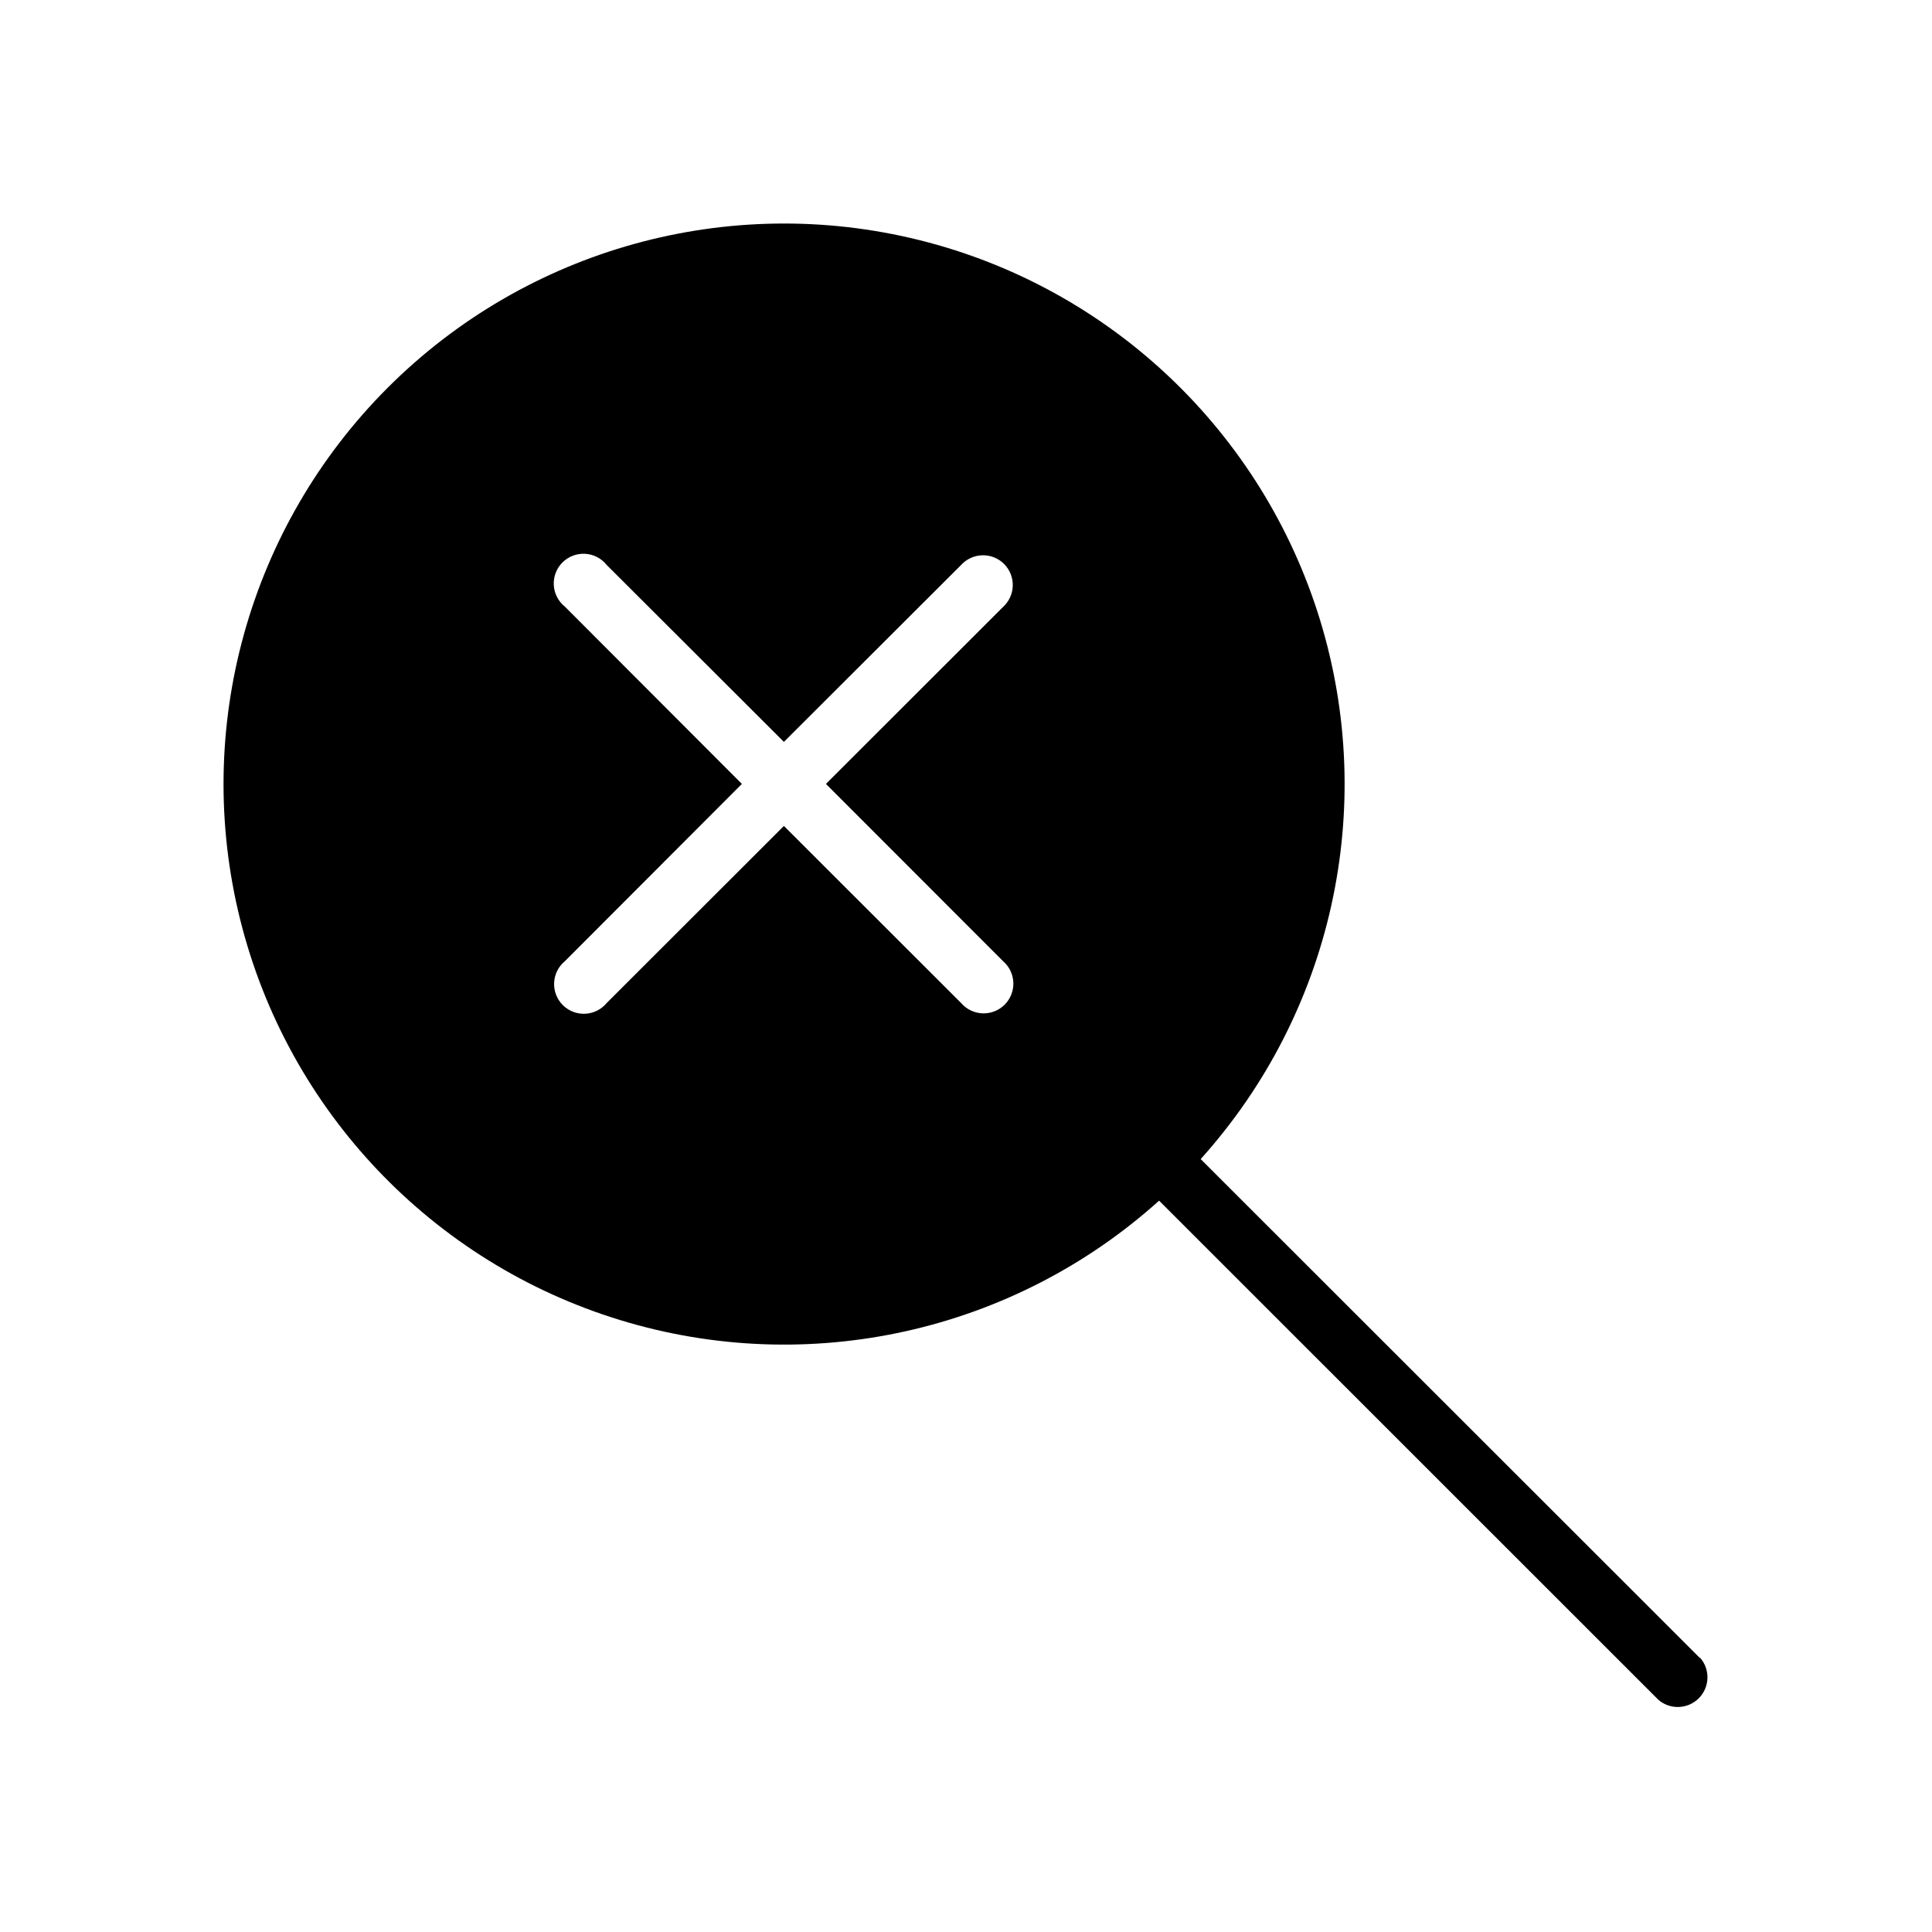
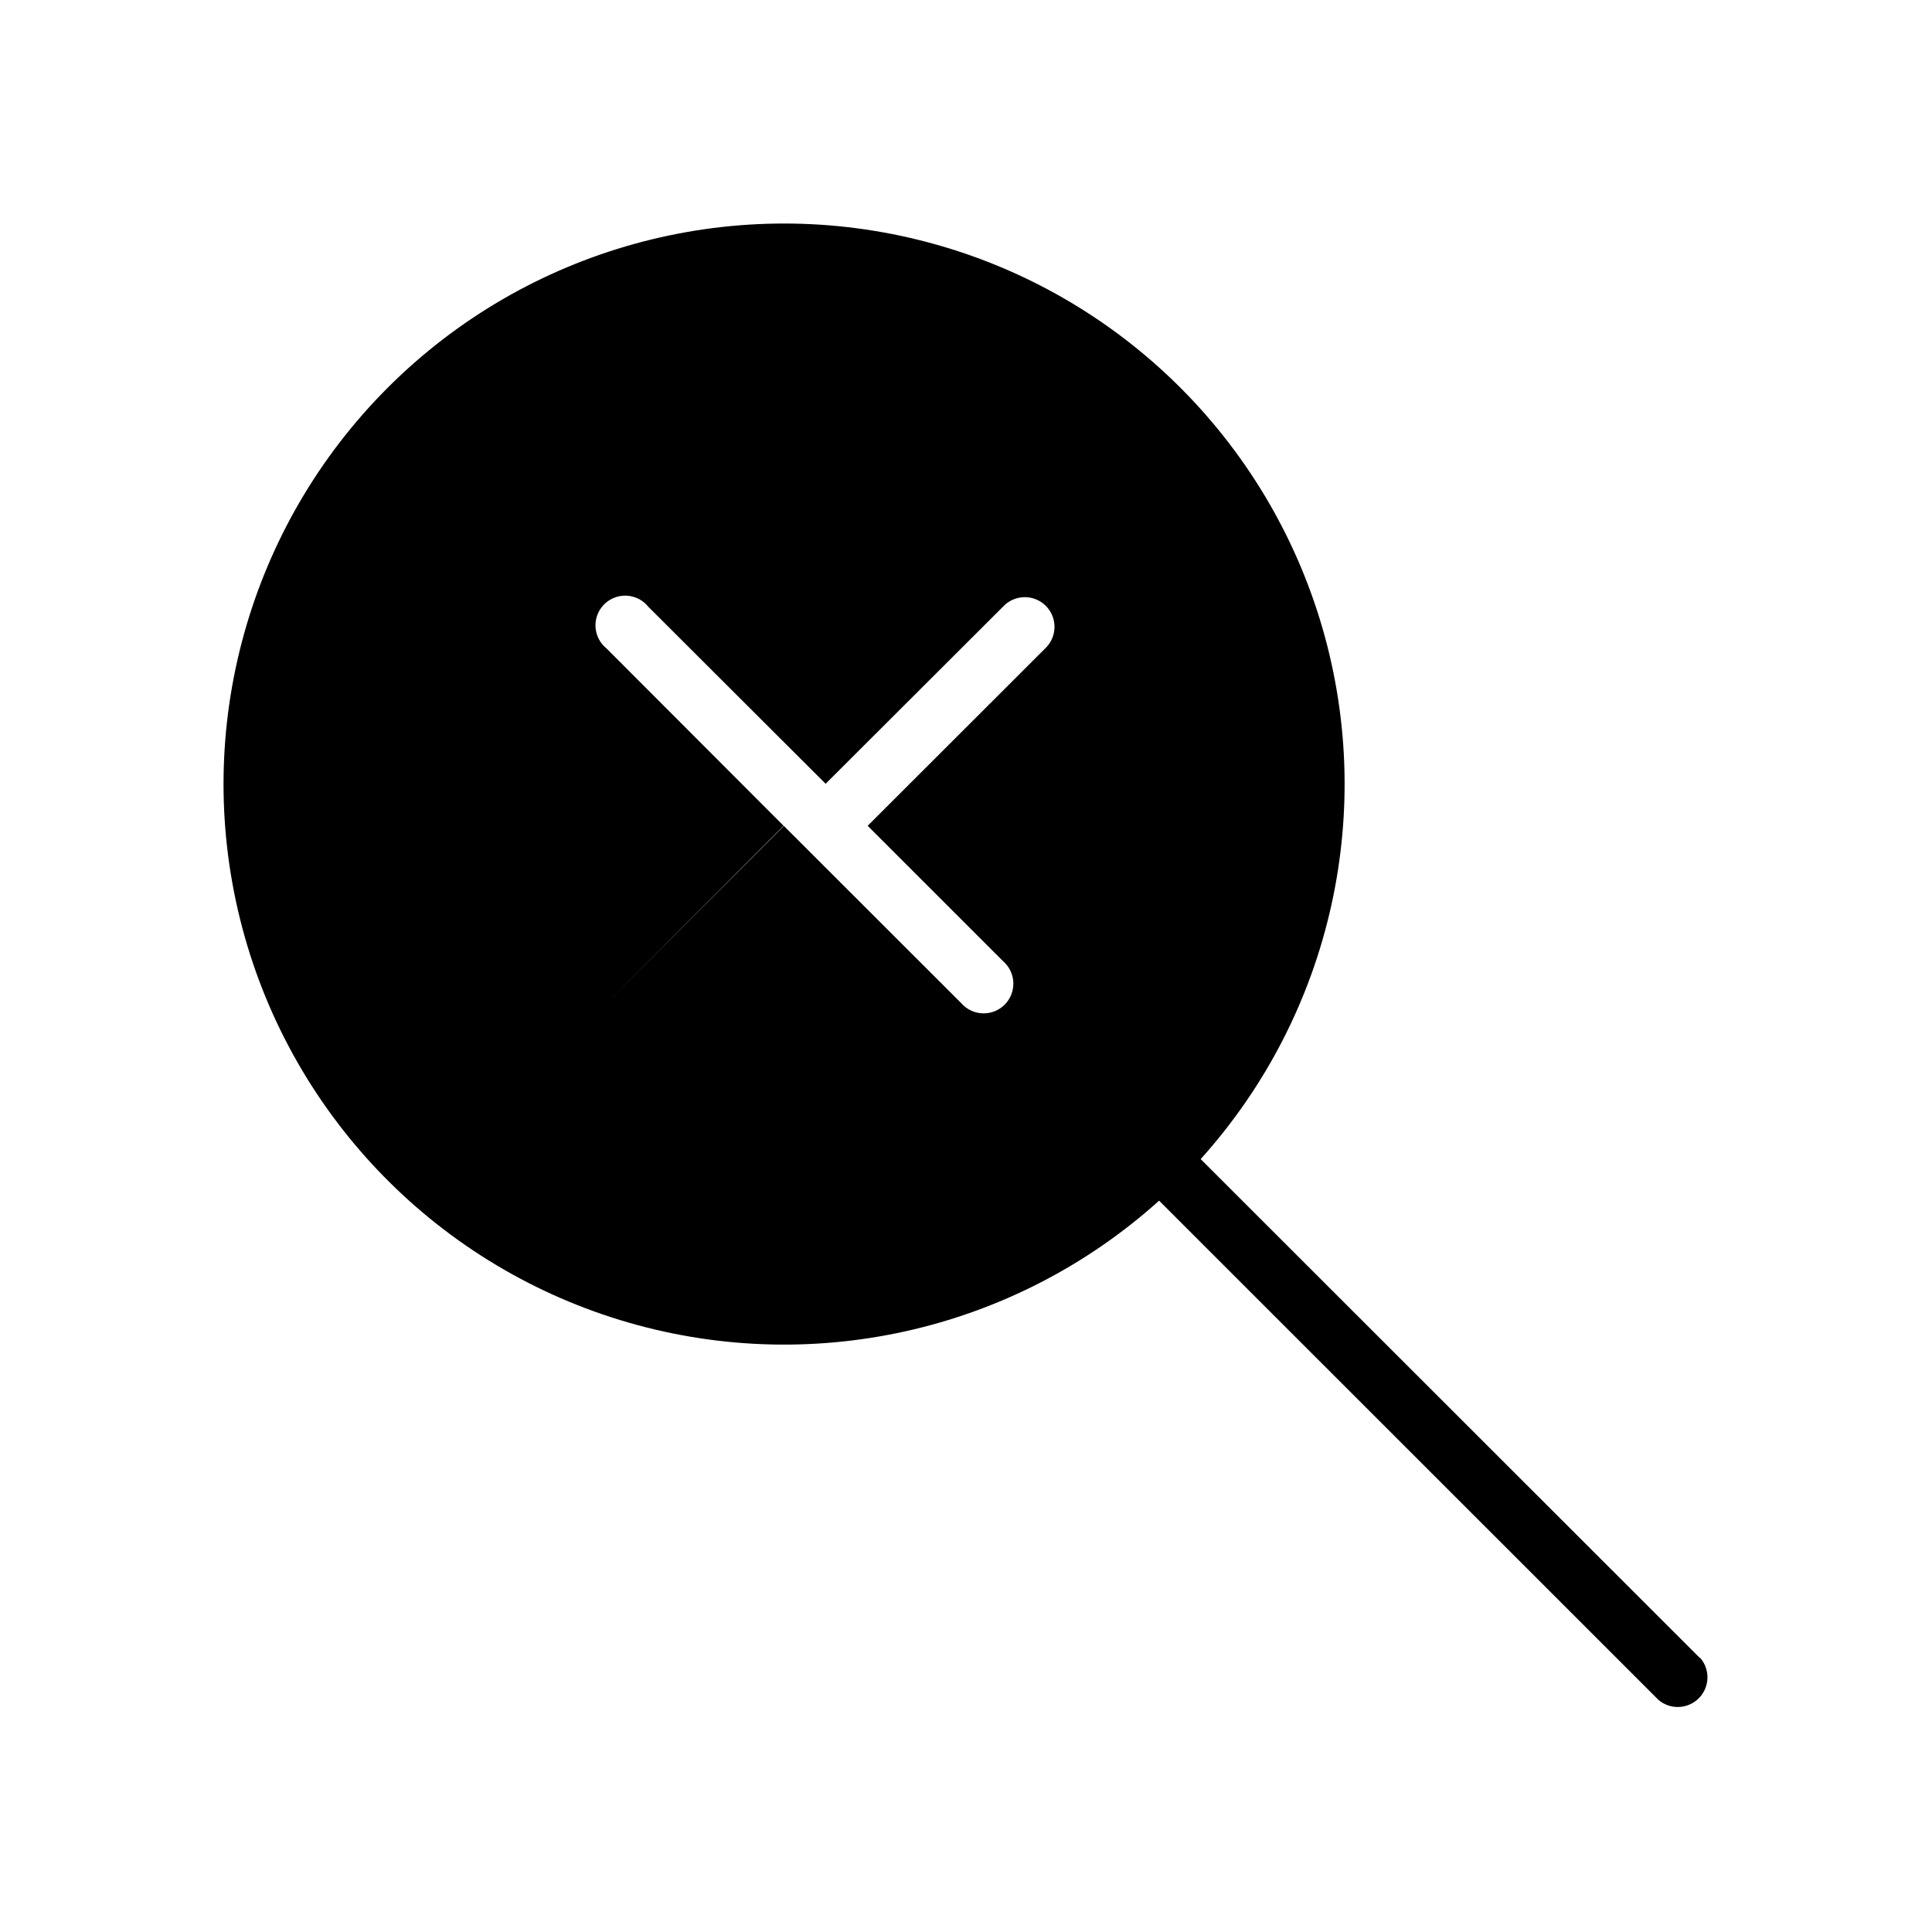
<svg xmlns="http://www.w3.org/2000/svg" fill="#000000" width="800px" height="800px" version="1.1" viewBox="144 144 512 512">
-   <path d="m594.48 583.38-132.29-132.21c34.887-38.754 46.898-92.961 31.648-142.82s-55.527-88.082-106.12-100.7c-50.594-12.609-104.1 2.227-140.97 39.098s-51.707 90.375-39.098 140.97c12.613 50.594 50.832 90.871 100.7 106.12s104.07 3.238 142.82-31.648l132.33 132.29c3.121 2.676 7.777 2.496 10.688-0.414 2.906-2.906 3.086-7.562 0.41-10.684zm-184.68-184.68c1.664 1.426 2.66 3.484 2.746 5.676 0.082 2.191-0.75 4.32-2.301 5.871-1.551 1.551-3.68 2.383-5.871 2.301-2.191-0.086-4.25-1.082-5.676-2.746l-46.957-46.918-46.957 46.918c-1.41 1.711-3.484 2.75-5.703 2.852-2.219 0.105-4.375-0.734-5.945-2.305-1.566-1.574-2.398-3.738-2.285-5.953 0.113-2.219 1.156-4.289 2.875-5.695l46.879-46.957-46.879-46.957c-1.758-1.395-2.836-3.473-2.965-5.715-0.129-2.238 0.707-4.43 2.293-6.016 1.586-1.586 3.777-2.422 6.016-2.293 2.242 0.129 4.32 1.207 5.715 2.965l46.957 46.879 46.957-46.879c1.449-1.594 3.492-2.523 5.644-2.574 2.156-0.051 4.234 0.785 5.758 2.312 1.52 1.527 2.348 3.609 2.293 5.766-0.059 2.152-0.996 4.191-2.594 5.633l-46.918 46.879z" />
+   <path d="m594.48 583.38-132.29-132.21c34.887-38.754 46.898-92.961 31.648-142.82s-55.527-88.082-106.12-100.7c-50.594-12.609-104.1 2.227-140.97 39.098s-51.707 90.375-39.098 140.97c12.613 50.594 50.832 90.871 100.7 106.12s104.07 3.238 142.82-31.648l132.33 132.29c3.121 2.676 7.777 2.496 10.688-0.414 2.906-2.906 3.086-7.562 0.41-10.684zm-184.68-184.68c1.664 1.426 2.66 3.484 2.746 5.676 0.082 2.191-0.75 4.32-2.301 5.871-1.551 1.551-3.68 2.383-5.871 2.301-2.191-0.086-4.25-1.082-5.676-2.746l-46.957-46.918-46.957 46.918l46.879-46.957-46.879-46.957c-1.758-1.395-2.836-3.473-2.965-5.715-0.129-2.238 0.707-4.43 2.293-6.016 1.586-1.586 3.777-2.422 6.016-2.293 2.242 0.129 4.32 1.207 5.715 2.965l46.957 46.879 46.957-46.879c1.449-1.594 3.492-2.523 5.644-2.574 2.156-0.051 4.234 0.785 5.758 2.312 1.52 1.527 2.348 3.609 2.293 5.766-0.059 2.152-0.996 4.191-2.594 5.633l-46.918 46.879z" />
</svg>